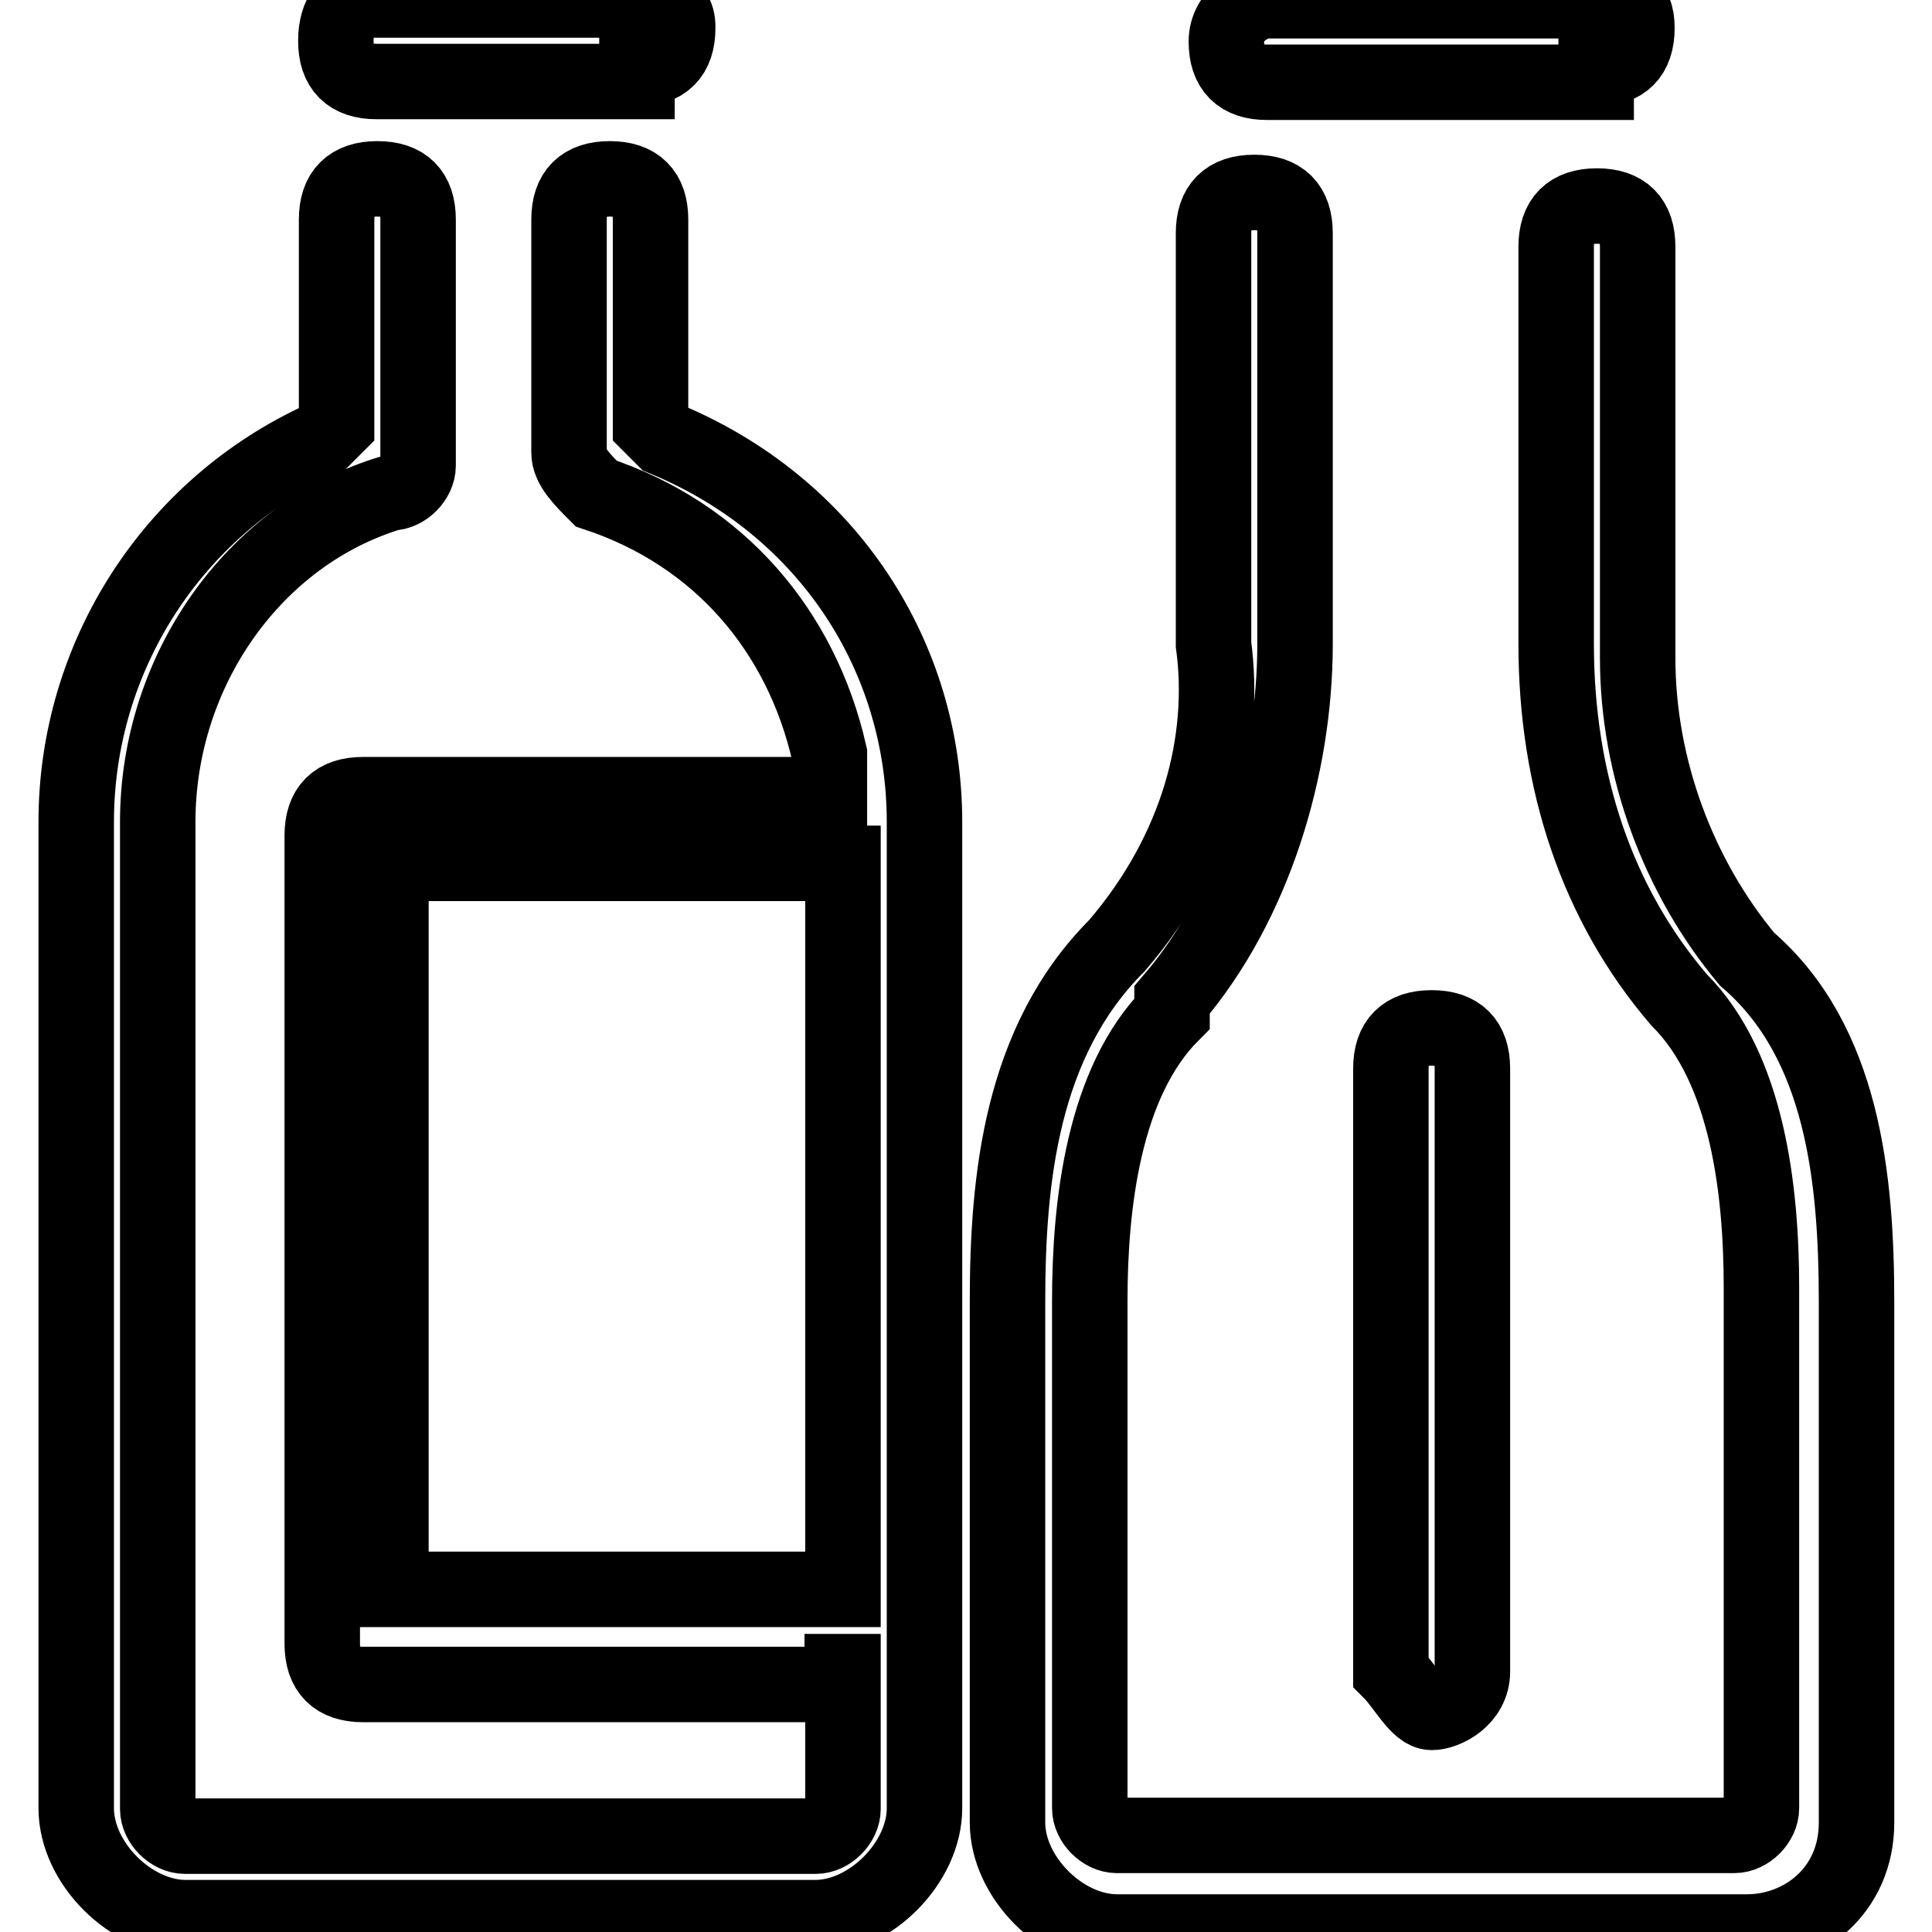
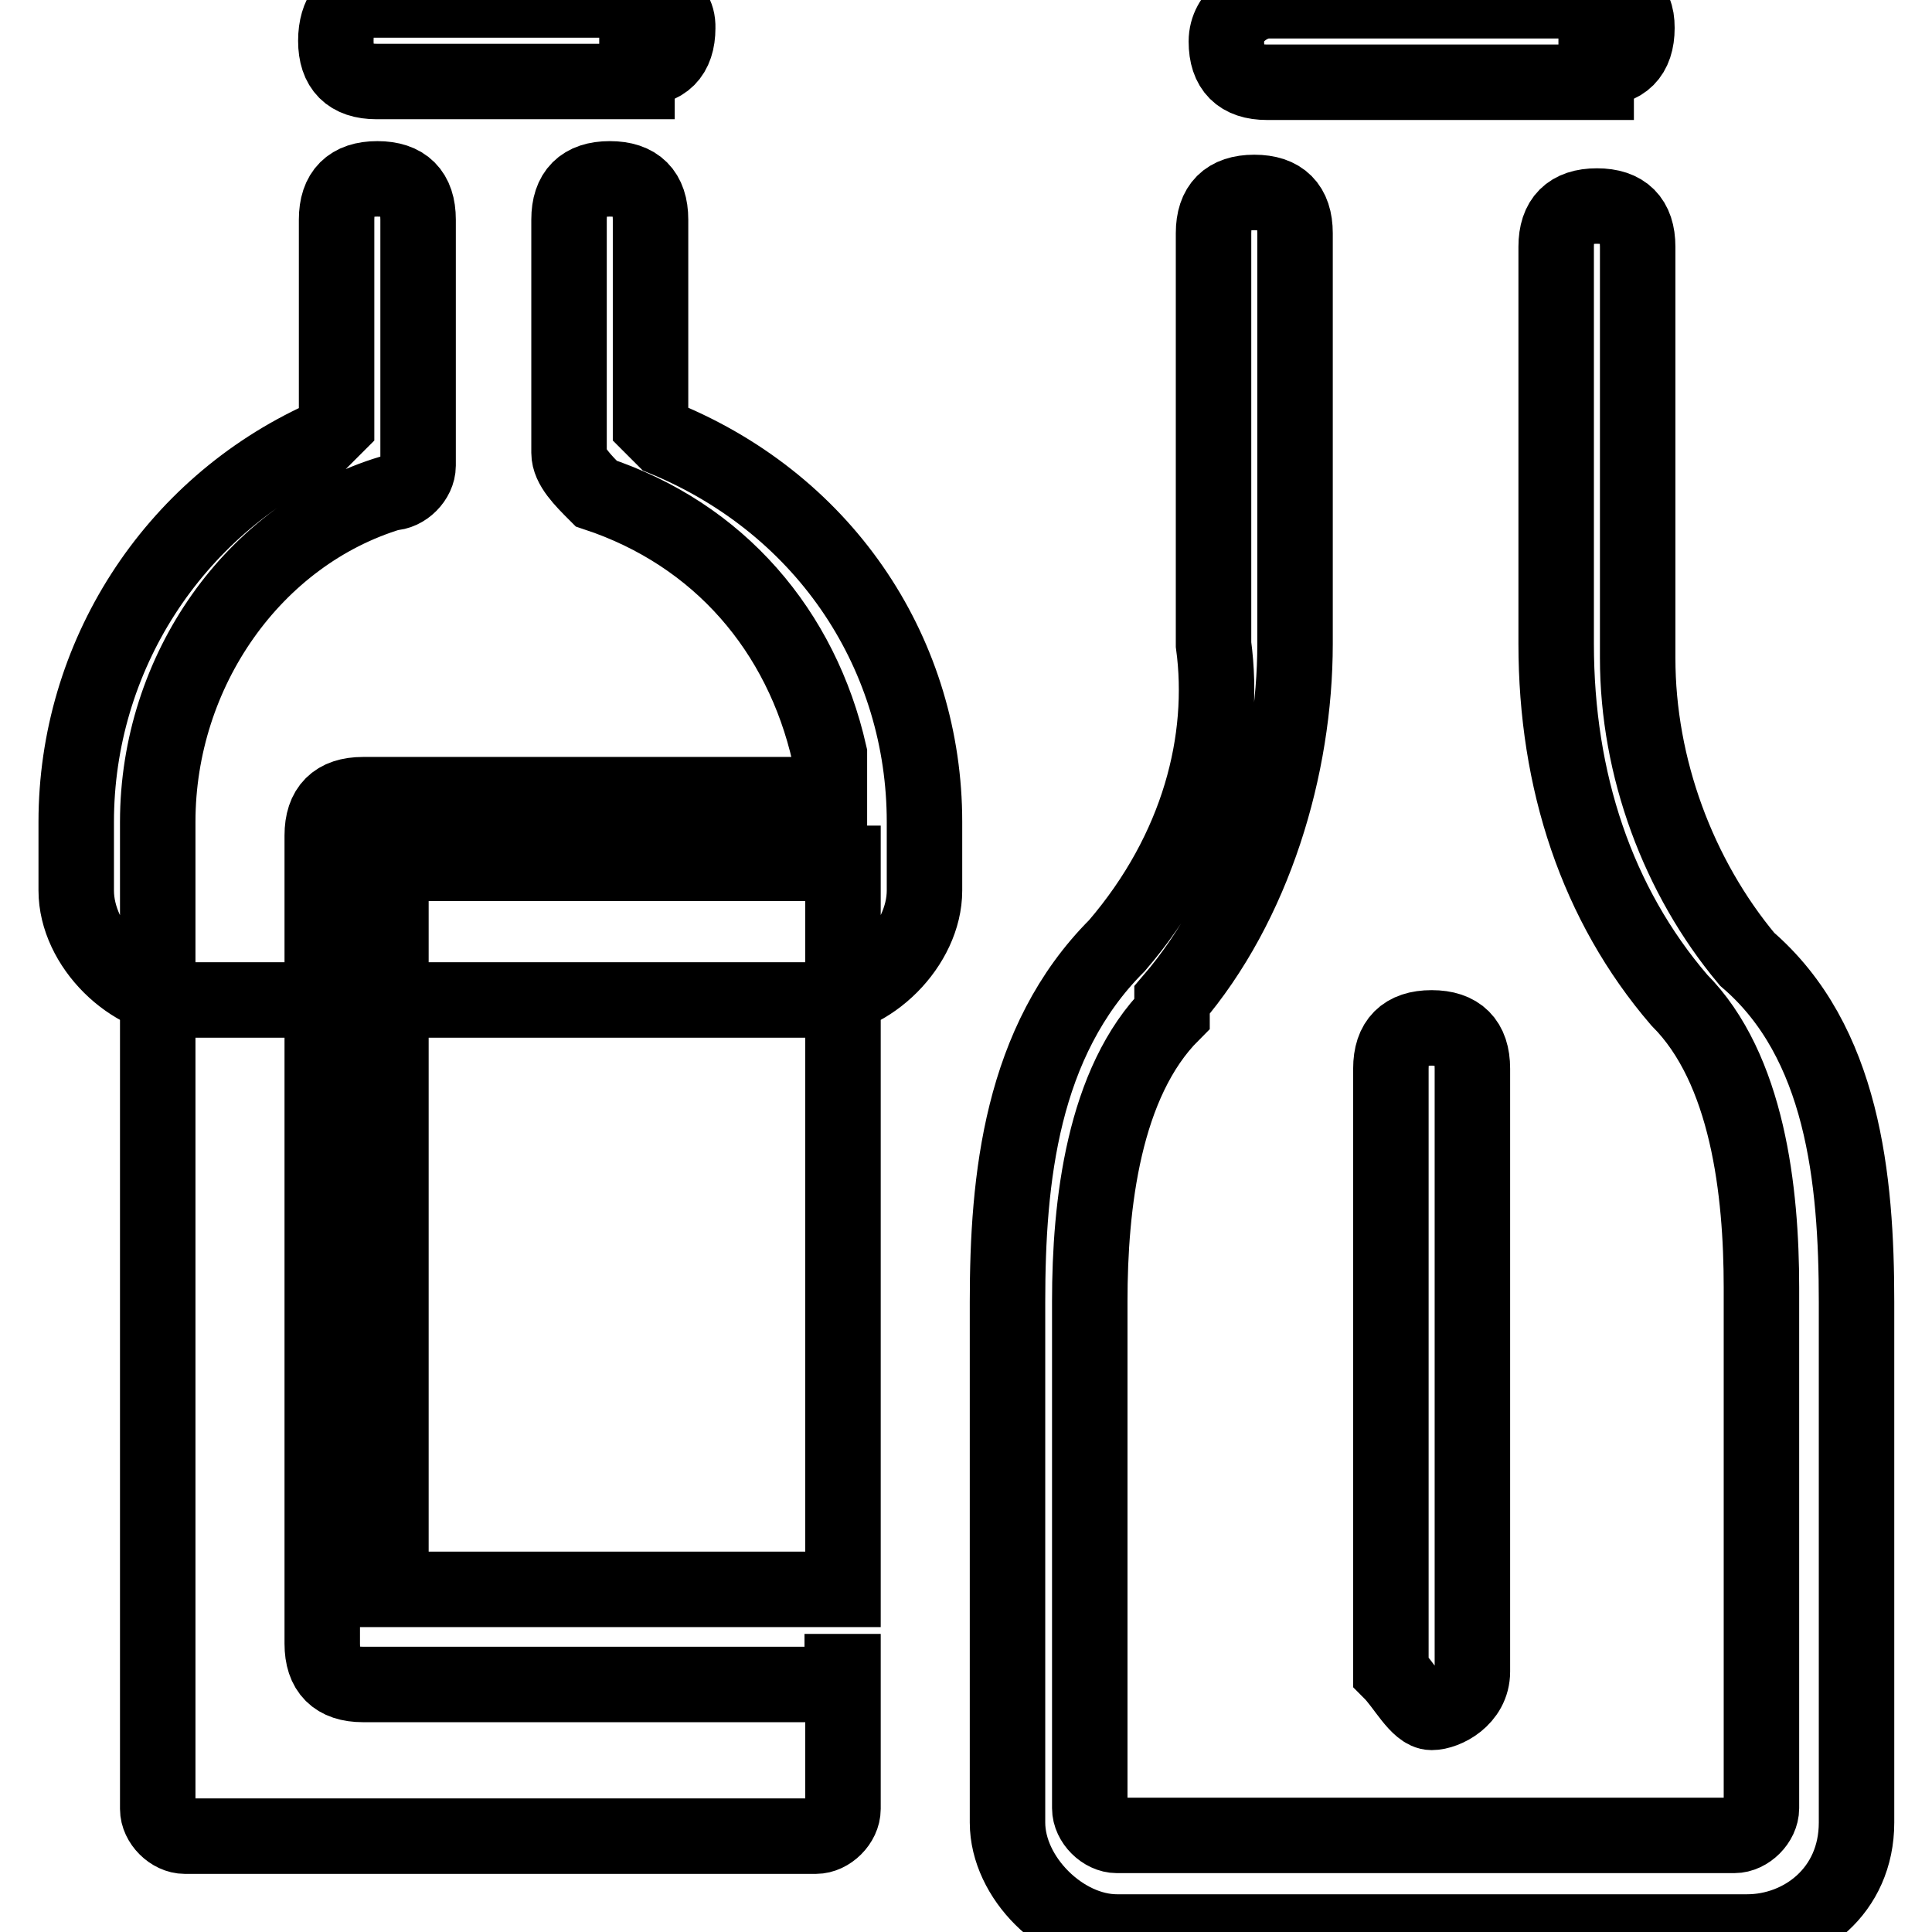
<svg xmlns="http://www.w3.org/2000/svg" version="1.1" x="0px" y="0px" viewBox="0 0 256 256" enable-background="new 0 0 256 256" xml:space="preserve">
  <g>
-     <path stroke-width="10" fill-opacity="0" stroke="#000000" d="M189.7,226.9c1.8,0,5.4-1.8,5.4-5.4v-79.9c0-3.6-1.8-5.4-5.4-5.4c-3.6,0-5.4,1.8-5.4,5.4v79.9 C186.1,223.3,187.9,226.9,189.7,226.9 M148,125.3L148,125.3c-12.7,12.7-14.5,30.9-14.5,47.2l0,0v9.1v59.9c0,7.3,7.3,14.5,14.5,14.5 h83.5c7.3,0,14.5-5.4,14.5-14.5l0,0v-59.9v-9.1c0-16.3-1.8-34.5-14.5-45.4l0,0l0,0l0,0c-9.1-10.9-14.5-25.4-14.5-39.9l0,0l0,0l0,0 V32.7c0-3.6-1.8-5.4-5.4-5.4c-3.6,0-5.4,1.8-5.4,5.4v52.6l0,0l0,0c0,18.2,5.4,34.5,16.3,47.2l0,0l0,0l0,0l0,0l0,0 c9.1,9.1,10.9,25.4,10.9,38.1l0,0v9.1v59.9c0,1.8-1.8,3.6-3.6,3.6H148c-1.8,0-3.6-1.8-3.6-3.6v-58.1v-9.1c0-12.7,1.8-29,10.9-38.1 c0,0,0,0,0-1.8l0,0l0,0c10.9-12.7,16.3-30.9,16.3-47.2V30.9c0-3.6-1.8-5.4-5.4-5.4c-3.6,0-5.4,1.8-5.4,5.4v54.5 C162.5,98,158.9,112.6,148,125.3z M211.5,9.1c3.6,0,5.4-1.8,5.4-5.4c0-3.6-1.8-3.6-5.4-3.6h-43.6c-1.8,0-5.4,1.8-5.4,5.4 c0,3.6,1.8,5.4,5.4,5.4h43.6V9.1z M84.4,9.1c3.6,0,5.4-1.8,5.4-5.4C89.9,0,86.2,0,84.4,0H48.1c-1.8,0-3.6,1.8-3.6,5.4 c0,3.6,1.8,5.4,5.4,5.4h34.5V9.1z M111.7,114.4v96.2H51.8v-96.2H111.7z M111.7,221.5v18.2c0,1.8-1.8,3.6-3.6,3.6H24.5 c-1.8,0-3.6-1.8-3.6-3.6V118v-9.1c0-20,12.7-38.1,30.9-43.6l0,0l0,0c1.8,0,3.6-1.8,3.6-3.6V29.1c0-3.6-1.8-5.4-5.4-5.4 s-5.4,1.8-5.4,5.4v27.2l-1.8,1.8c-20,9.1-32.7,29-32.7,50.8l0,0v9.1v121.6c0,7.3,7.3,14.5,14.5,14.5H108c7.3,0,14.5-7.3,14.5-14.5 V118v-9.1c0-21.8-12.7-41.8-34.5-50.8l-1.8-1.8V29.1c0-3.6-1.8-5.4-5.4-5.4c-3.6,0-5.4,1.8-5.4,5.4v30.9c0,1.8,1.8,3.6,3.6,5.4l0,0 c16.3,5.4,27.2,18.2,30.9,34.5v5.4H48.1c-3.6,0-5.4,1.8-5.4,5.4v107.1c0,3.6,1.8,5.4,5.4,5.4h63.5V221.5z" />
+     <path stroke-width="10" fill-opacity="0" stroke="#000000" d="M189.7,226.9c1.8,0,5.4-1.8,5.4-5.4v-79.9c0-3.6-1.8-5.4-5.4-5.4c-3.6,0-5.4,1.8-5.4,5.4v79.9 C186.1,223.3,187.9,226.9,189.7,226.9 M148,125.3L148,125.3c-12.7,12.7-14.5,30.9-14.5,47.2l0,0v9.1v59.9c0,7.3,7.3,14.5,14.5,14.5 h83.5c7.3,0,14.5-5.4,14.5-14.5l0,0v-59.9v-9.1c0-16.3-1.8-34.5-14.5-45.4l0,0l0,0l0,0c-9.1-10.9-14.5-25.4-14.5-39.9l0,0l0,0l0,0 V32.7c0-3.6-1.8-5.4-5.4-5.4c-3.6,0-5.4,1.8-5.4,5.4v52.6l0,0l0,0c0,18.2,5.4,34.5,16.3,47.2l0,0l0,0l0,0l0,0l0,0 c9.1,9.1,10.9,25.4,10.9,38.1l0,0v9.1v59.9c0,1.8-1.8,3.6-3.6,3.6H148c-1.8,0-3.6-1.8-3.6-3.6v-58.1v-9.1c0-12.7,1.8-29,10.9-38.1 c0,0,0,0,0-1.8l0,0l0,0c10.9-12.7,16.3-30.9,16.3-47.2V30.9c0-3.6-1.8-5.4-5.4-5.4c-3.6,0-5.4,1.8-5.4,5.4v54.5 C162.5,98,158.9,112.6,148,125.3z M211.5,9.1c3.6,0,5.4-1.8,5.4-5.4c0-3.6-1.8-3.6-5.4-3.6h-43.6c-1.8,0-5.4,1.8-5.4,5.4 c0,3.6,1.8,5.4,5.4,5.4h43.6V9.1z M84.4,9.1c3.6,0,5.4-1.8,5.4-5.4C89.9,0,86.2,0,84.4,0H48.1c-1.8,0-3.6,1.8-3.6,5.4 c0,3.6,1.8,5.4,5.4,5.4h34.5V9.1z M111.7,114.4v96.2H51.8v-96.2H111.7z M111.7,221.5v18.2c0,1.8-1.8,3.6-3.6,3.6H24.5 c-1.8,0-3.6-1.8-3.6-3.6V118v-9.1c0-20,12.7-38.1,30.9-43.6l0,0l0,0c1.8,0,3.6-1.8,3.6-3.6V29.1c0-3.6-1.8-5.4-5.4-5.4 s-5.4,1.8-5.4,5.4v27.2l-1.8,1.8c-20,9.1-32.7,29-32.7,50.8l0,0v9.1c0,7.3,7.3,14.5,14.5,14.5H108c7.3,0,14.5-7.3,14.5-14.5 V118v-9.1c0-21.8-12.7-41.8-34.5-50.8l-1.8-1.8V29.1c0-3.6-1.8-5.4-5.4-5.4c-3.6,0-5.4,1.8-5.4,5.4v30.9c0,1.8,1.8,3.6,3.6,5.4l0,0 c16.3,5.4,27.2,18.2,30.9,34.5v5.4H48.1c-3.6,0-5.4,1.8-5.4,5.4v107.1c0,3.6,1.8,5.4,5.4,5.4h63.5V221.5z" />
  </g>
</svg>